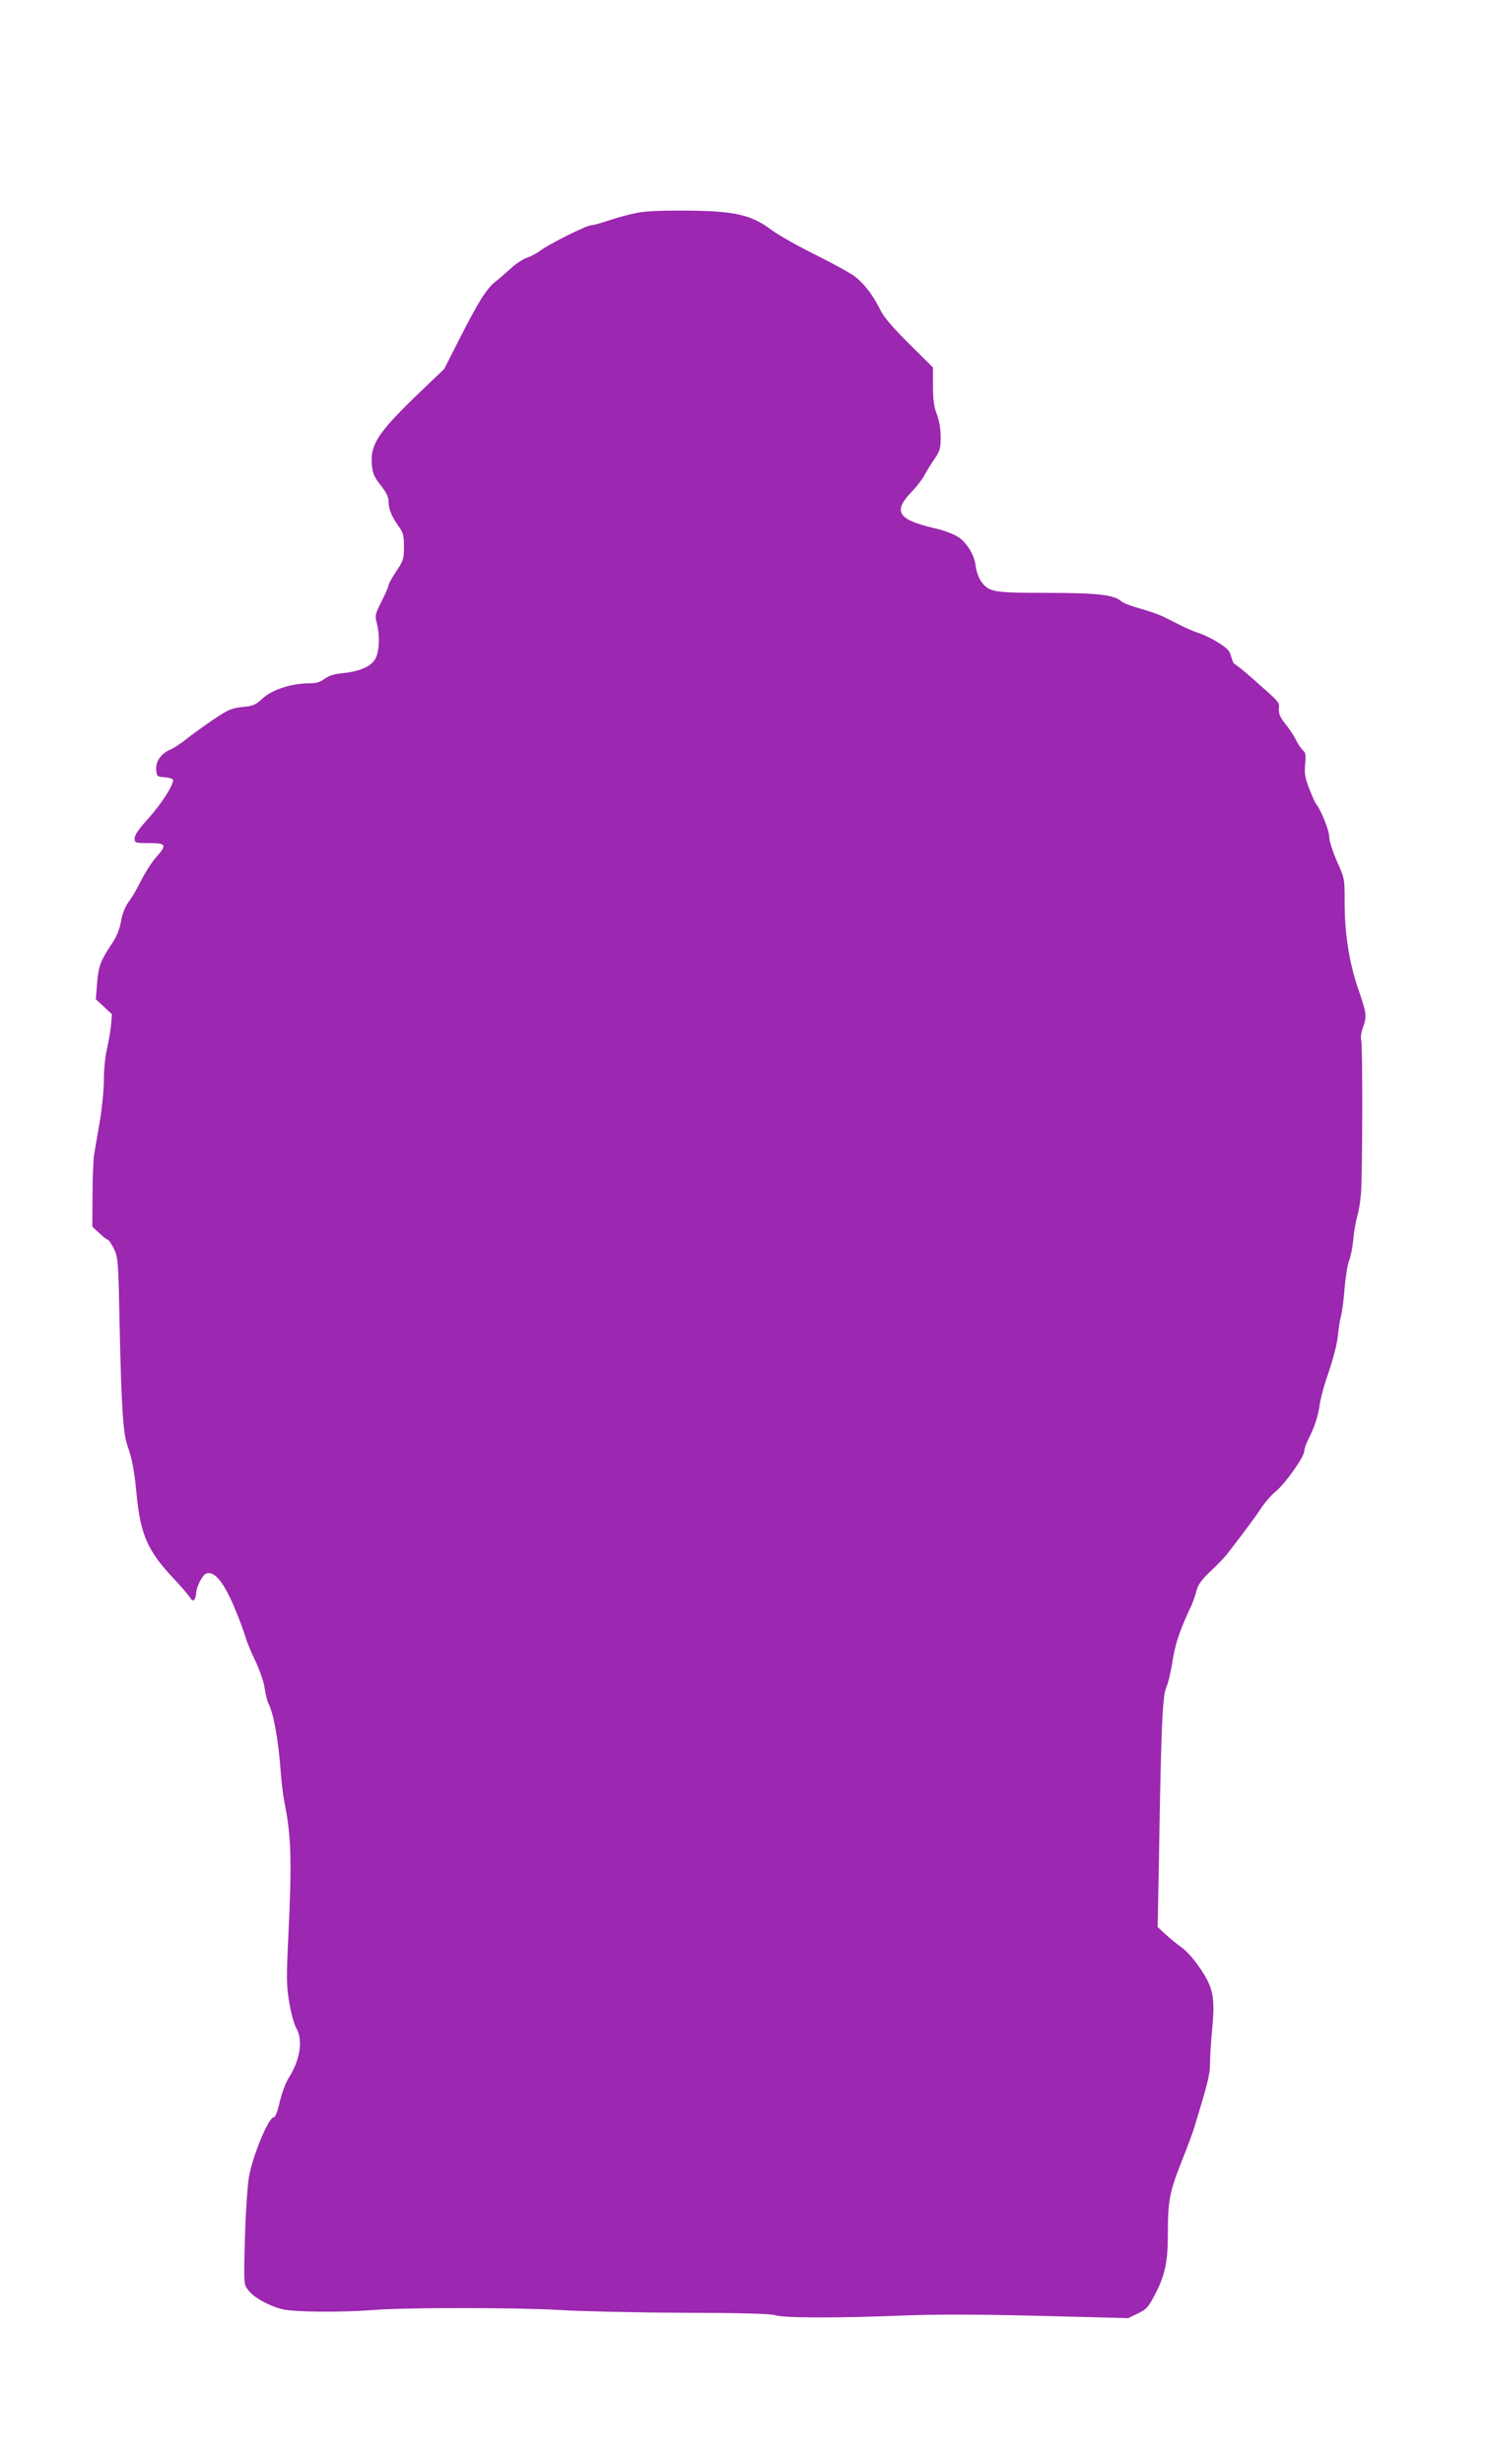
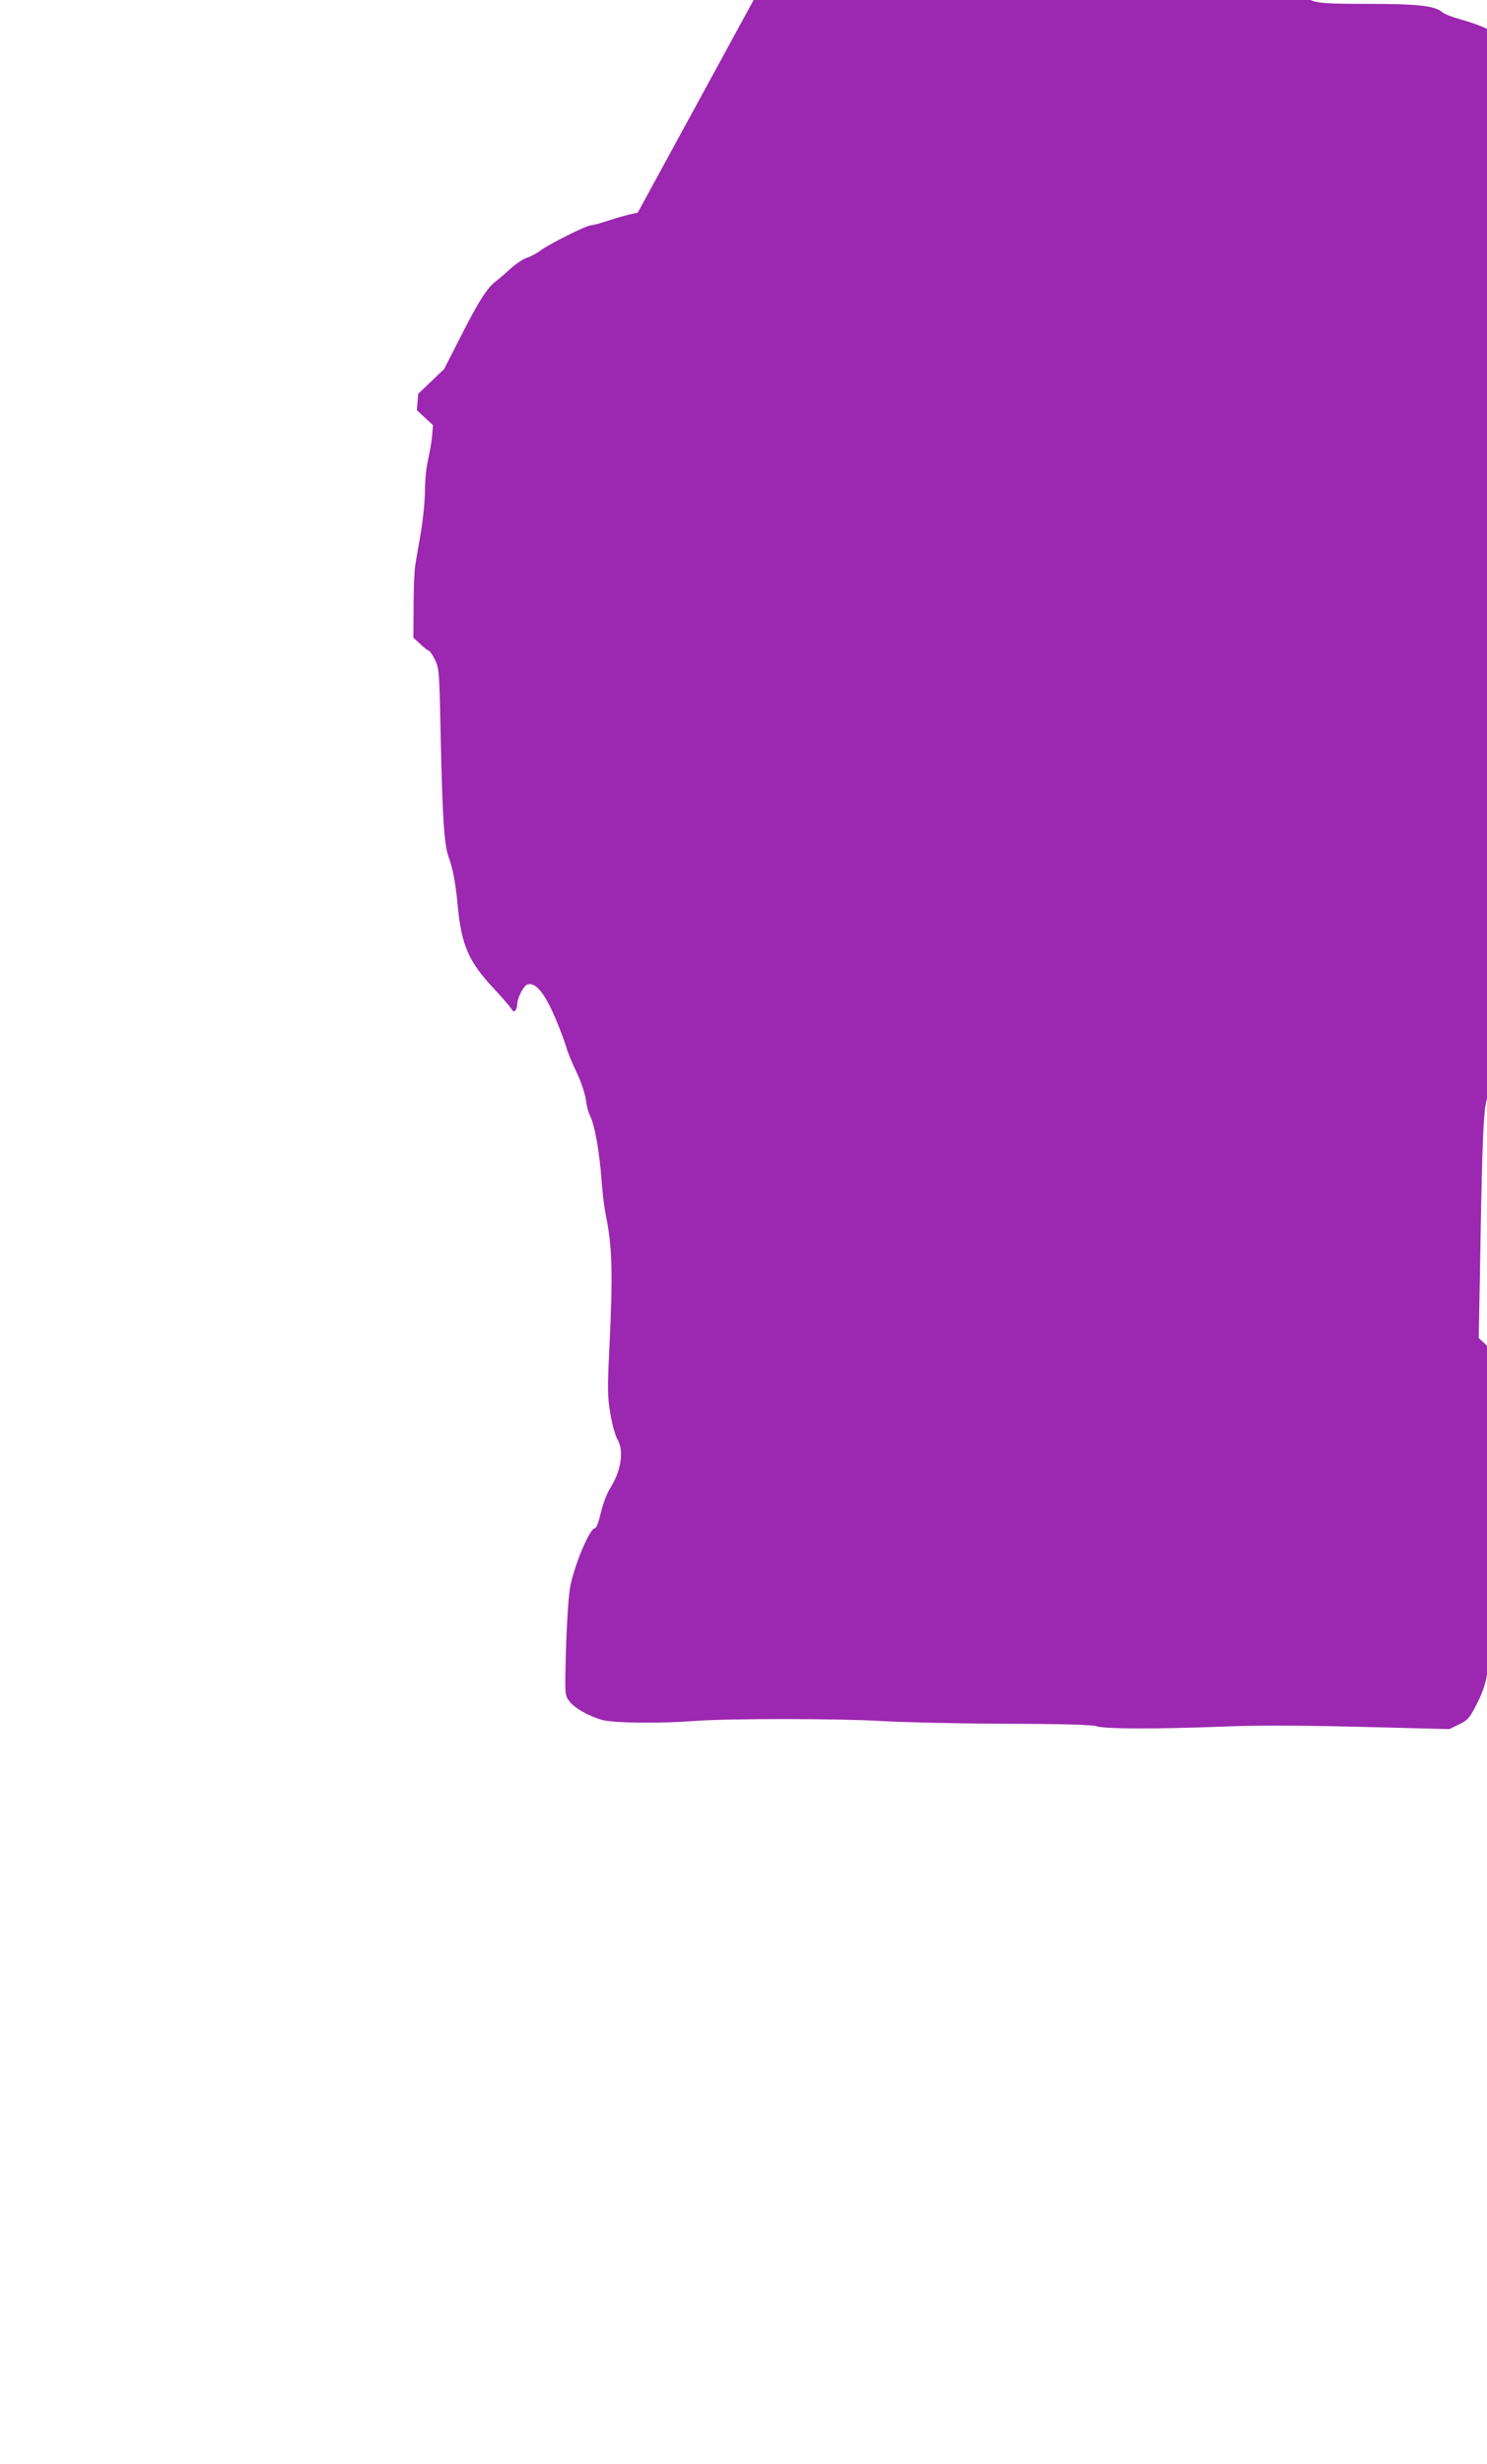
<svg xmlns="http://www.w3.org/2000/svg" version="1.0" width="773pt" height="1280pt" viewBox="0 0 773 1280" preserveAspectRatio="xMidYMid meet">
  <g transform="translate(0,1280) scale(0.1,-0.1)" fill="#9c27b0" stroke="none">
-     <path d="M3315 11695 c-39 -7 -105 -25 -146 -39 -42 -14 -84 -26 -95 -26 -24 0 -218 -97 -265 -132 -19 -14 -50 -31 -70 -37 -20 -7 -57 -31 -82 -54 -25 -23 -61 -54 -80 -69 -47 -36 -90 -105 -186 -294 l-82 -161 -135 -129 c-207 -199 -250 -264 -241 -366 4 -48 12 -66 46 -109 29 -37 41 -61 41 -85 0 -39 15 -75 52 -128 24 -33 28 -49 28 -106 0 -62 -3 -73 -40 -128 -22 -33 -40 -65 -40 -72 0 -6 -16 -44 -36 -83 -34 -68 -36 -75 -25 -115 15 -59 14 -136 -4 -177 -18 -44 -81 -73 -172 -82 -44 -4 -73 -13 -95 -29 -23 -18 -45 -24 -82 -24 -90 0 -191 -33 -239 -77 -38 -35 -51 -41 -107 -46 -56 -6 -75 -14 -149 -64 -47 -32 -110 -77 -139 -100 -29 -24 -68 -49 -86 -57 -48 -20 -78 -62 -74 -105 3 -35 5 -36 45 -39 25 -2 43 -8 43 -15 -1 -30 -62 -124 -127 -197 -50 -54 -73 -88 -73 -105 0 -24 2 -25 75 -25 90 0 94 -9 37 -73 -21 -23 -55 -76 -76 -117 -20 -41 -50 -93 -67 -115 -19 -26 -33 -61 -40 -102 -7 -39 -23 -79 -43 -109 -63 -94 -74 -122 -81 -210 l-7 -85 42 -39 42 -39 -5 -58 c-3 -32 -13 -87 -21 -123 -9 -36 -16 -108 -16 -160 0 -52 -10 -149 -21 -215 -11 -66 -25 -142 -29 -170 -5 -27 -9 -124 -9 -214 l-1 -164 36 -33 c19 -19 39 -34 44 -34 4 0 19 -21 32 -47 22 -47 23 -58 30 -403 9 -419 18 -558 41 -622 22 -60 36 -130 47 -251 20 -210 58 -295 193 -438 34 -36 70 -78 81 -93 14 -22 20 -25 27 -15 5 8 9 23 9 33 0 31 33 95 52 101 43 15 92 -45 149 -182 23 -54 47 -119 54 -144 7 -26 31 -84 54 -131 22 -47 43 -108 47 -139 4 -30 13 -66 20 -80 27 -53 51 -189 63 -349 4 -58 13 -130 19 -160 36 -177 40 -303 21 -700 -11 -220 -10 -255 5 -345 9 -55 26 -115 37 -133 35 -60 19 -164 -39 -255 -17 -27 -37 -81 -48 -127 -11 -49 -23 -80 -31 -80 -27 0 -110 -200 -129 -310 -8 -47 -17 -191 -21 -321 -6 -234 -6 -236 17 -266 27 -37 103 -80 174 -99 60 -16 301 -18 476 -5 167 14 766 13 970 0 96 -6 380 -13 630 -14 315 -1 466 -5 490 -13 43 -15 322 -15 655 -2 165 7 386 7 710 -1 l470 -12 50 24 c44 21 55 33 87 95 53 100 68 168 69 304 0 195 7 228 81 415 22 55 46 120 54 145 72 235 84 283 84 337 0 32 5 112 11 178 16 167 7 217 -62 319 -31 46 -72 92 -98 110 -24 17 -62 48 -83 68 l-40 37 7 368 c11 677 18 833 38 878 10 22 25 85 33 140 15 91 37 156 100 290 7 17 18 48 24 71 7 30 26 57 74 102 36 34 73 73 83 86 10 13 46 60 80 104 34 45 78 105 97 134 19 30 54 70 78 90 50 41 148 180 148 209 0 11 9 38 21 61 32 63 50 118 59 178 4 30 19 89 33 130 40 116 59 190 63 243 3 27 9 67 15 90 6 23 15 89 19 147 5 58 15 121 23 140 8 19 18 69 22 110 3 41 13 95 20 120 8 25 17 79 20 120 8 116 9 772 1 796 -4 12 0 41 9 65 21 62 20 72 -24 200 -48 140 -71 289 -71 451 0 123 0 125 -40 213 -22 51 -40 106 -40 127 0 33 -43 140 -68 171 -6 6 -22 44 -37 82 -22 58 -25 80 -20 126 4 44 2 59 -10 69 -9 8 -26 32 -37 54 -11 23 -36 61 -56 85 -27 34 -35 52 -34 78 3 37 9 29 -138 159 -46 41 -88 74 -92 74 -4 0 -12 17 -18 39 -8 31 -20 44 -68 73 -31 20 -75 41 -97 48 -22 7 -61 23 -87 36 -27 13 -69 35 -95 48 -27 13 -84 33 -128 45 -44 12 -88 29 -97 38 -37 33 -125 43 -386 43 -279 0 -302 4 -342 60 -12 17 -25 53 -28 78 -5 49 -33 102 -73 139 -26 23 -76 44 -150 61 -184 44 -208 86 -108 189 26 27 54 64 64 83 10 19 33 57 52 84 29 43 33 56 33 115 0 42 -7 85 -20 119 -15 39 -20 76 -20 148 l0 95 -123 122 c-81 80 -132 139 -148 172 -38 77 -82 136 -130 175 -24 19 -118 71 -209 116 -91 45 -194 103 -230 130 -105 78 -187 97 -430 100 -128 1 -219 -2 -265 -11z" />
+     <path d="M3315 11695 c-39 -7 -105 -25 -146 -39 -42 -14 -84 -26 -95 -26 -24 0 -218 -97 -265 -132 -19 -14 -50 -31 -70 -37 -20 -7 -57 -31 -82 -54 -25 -23 -61 -54 -80 -69 -47 -36 -90 -105 -186 -294 l-82 -161 -135 -129 l-7 -85 42 -39 42 -39 -5 -58 c-3 -32 -13 -87 -21 -123 -9 -36 -16 -108 -16 -160 0 -52 -10 -149 -21 -215 -11 -66 -25 -142 -29 -170 -5 -27 -9 -124 -9 -214 l-1 -164 36 -33 c19 -19 39 -34 44 -34 4 0 19 -21 32 -47 22 -47 23 -58 30 -403 9 -419 18 -558 41 -622 22 -60 36 -130 47 -251 20 -210 58 -295 193 -438 34 -36 70 -78 81 -93 14 -22 20 -25 27 -15 5 8 9 23 9 33 0 31 33 95 52 101 43 15 92 -45 149 -182 23 -54 47 -119 54 -144 7 -26 31 -84 54 -131 22 -47 43 -108 47 -139 4 -30 13 -66 20 -80 27 -53 51 -189 63 -349 4 -58 13 -130 19 -160 36 -177 40 -303 21 -700 -11 -220 -10 -255 5 -345 9 -55 26 -115 37 -133 35 -60 19 -164 -39 -255 -17 -27 -37 -81 -48 -127 -11 -49 -23 -80 -31 -80 -27 0 -110 -200 -129 -310 -8 -47 -17 -191 -21 -321 -6 -234 -6 -236 17 -266 27 -37 103 -80 174 -99 60 -16 301 -18 476 -5 167 14 766 13 970 0 96 -6 380 -13 630 -14 315 -1 466 -5 490 -13 43 -15 322 -15 655 -2 165 7 386 7 710 -1 l470 -12 50 24 c44 21 55 33 87 95 53 100 68 168 69 304 0 195 7 228 81 415 22 55 46 120 54 145 72 235 84 283 84 337 0 32 5 112 11 178 16 167 7 217 -62 319 -31 46 -72 92 -98 110 -24 17 -62 48 -83 68 l-40 37 7 368 c11 677 18 833 38 878 10 22 25 85 33 140 15 91 37 156 100 290 7 17 18 48 24 71 7 30 26 57 74 102 36 34 73 73 83 86 10 13 46 60 80 104 34 45 78 105 97 134 19 30 54 70 78 90 50 41 148 180 148 209 0 11 9 38 21 61 32 63 50 118 59 178 4 30 19 89 33 130 40 116 59 190 63 243 3 27 9 67 15 90 6 23 15 89 19 147 5 58 15 121 23 140 8 19 18 69 22 110 3 41 13 95 20 120 8 25 17 79 20 120 8 116 9 772 1 796 -4 12 0 41 9 65 21 62 20 72 -24 200 -48 140 -71 289 -71 451 0 123 0 125 -40 213 -22 51 -40 106 -40 127 0 33 -43 140 -68 171 -6 6 -22 44 -37 82 -22 58 -25 80 -20 126 4 44 2 59 -10 69 -9 8 -26 32 -37 54 -11 23 -36 61 -56 85 -27 34 -35 52 -34 78 3 37 9 29 -138 159 -46 41 -88 74 -92 74 -4 0 -12 17 -18 39 -8 31 -20 44 -68 73 -31 20 -75 41 -97 48 -22 7 -61 23 -87 36 -27 13 -69 35 -95 48 -27 13 -84 33 -128 45 -44 12 -88 29 -97 38 -37 33 -125 43 -386 43 -279 0 -302 4 -342 60 -12 17 -25 53 -28 78 -5 49 -33 102 -73 139 -26 23 -76 44 -150 61 -184 44 -208 86 -108 189 26 27 54 64 64 83 10 19 33 57 52 84 29 43 33 56 33 115 0 42 -7 85 -20 119 -15 39 -20 76 -20 148 l0 95 -123 122 c-81 80 -132 139 -148 172 -38 77 -82 136 -130 175 -24 19 -118 71 -209 116 -91 45 -194 103 -230 130 -105 78 -187 97 -430 100 -128 1 -219 -2 -265 -11z" />
  </g>
</svg>